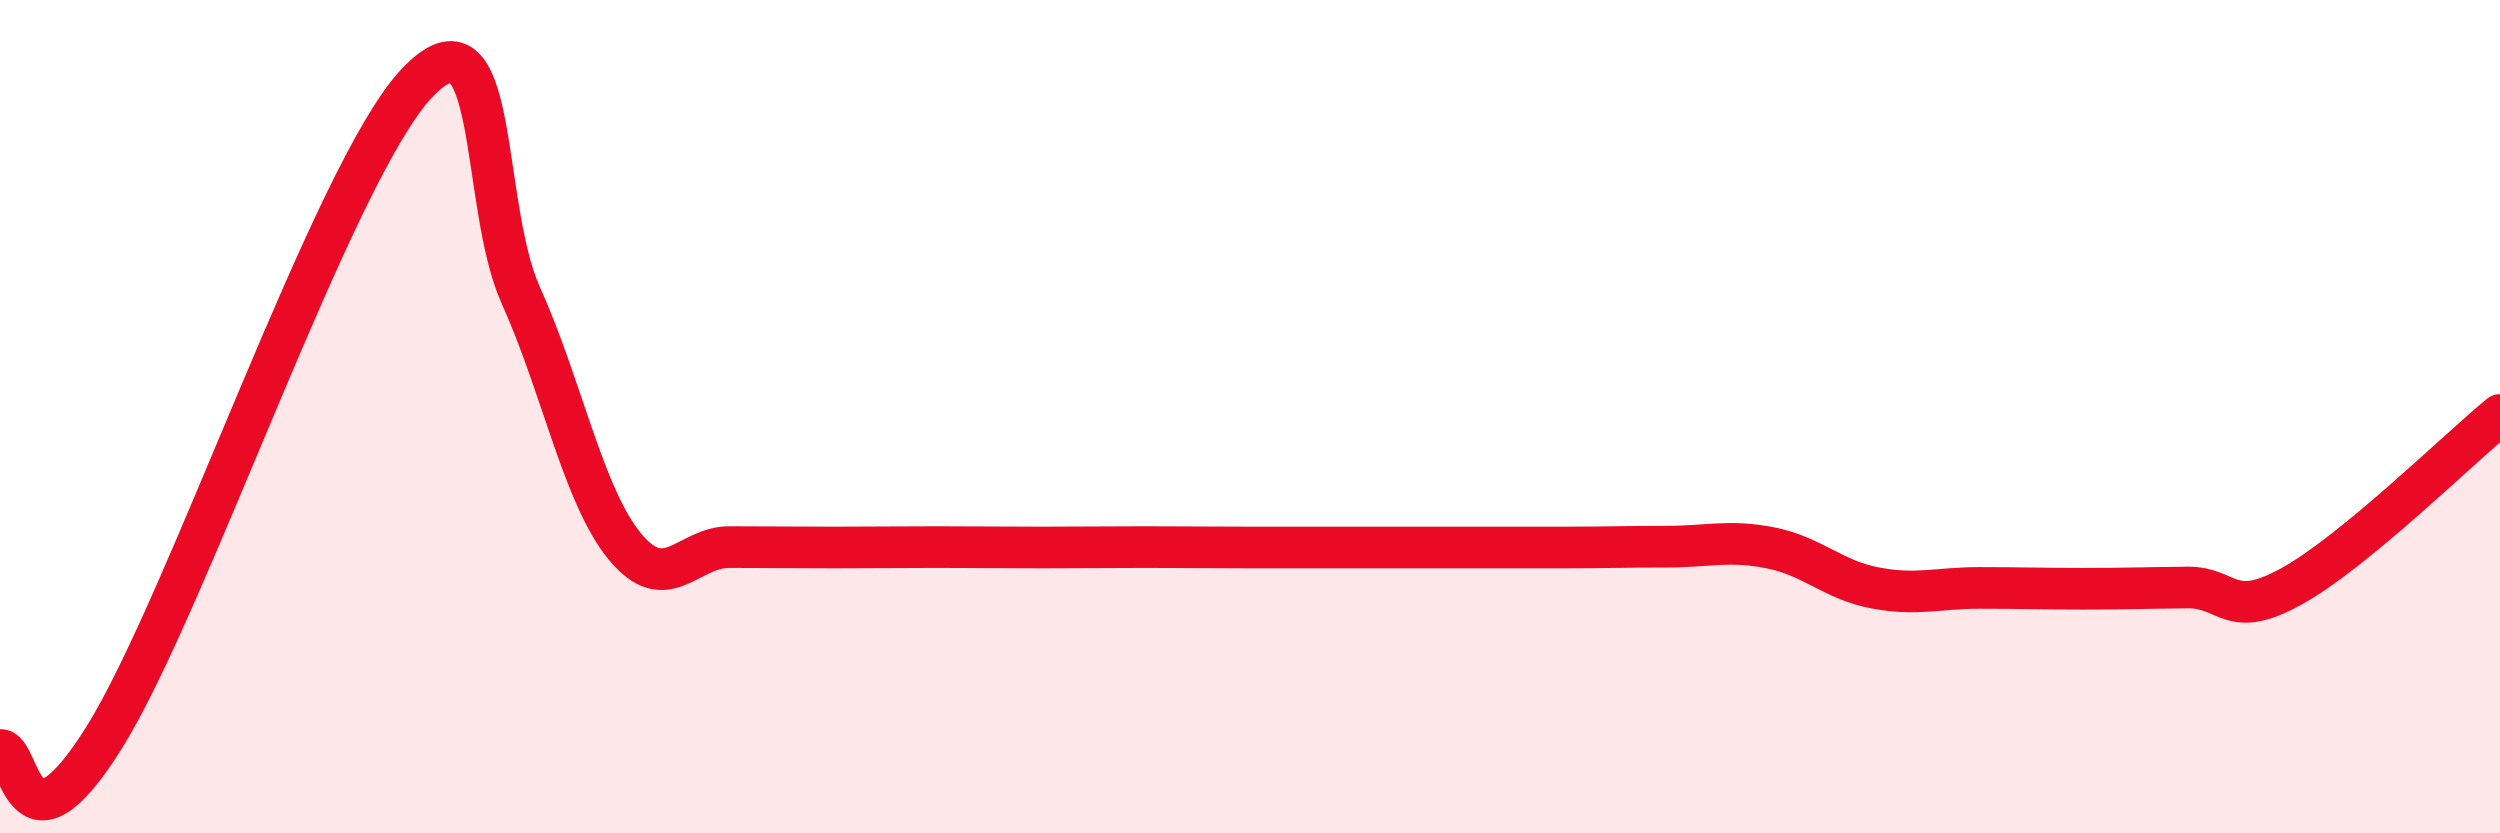
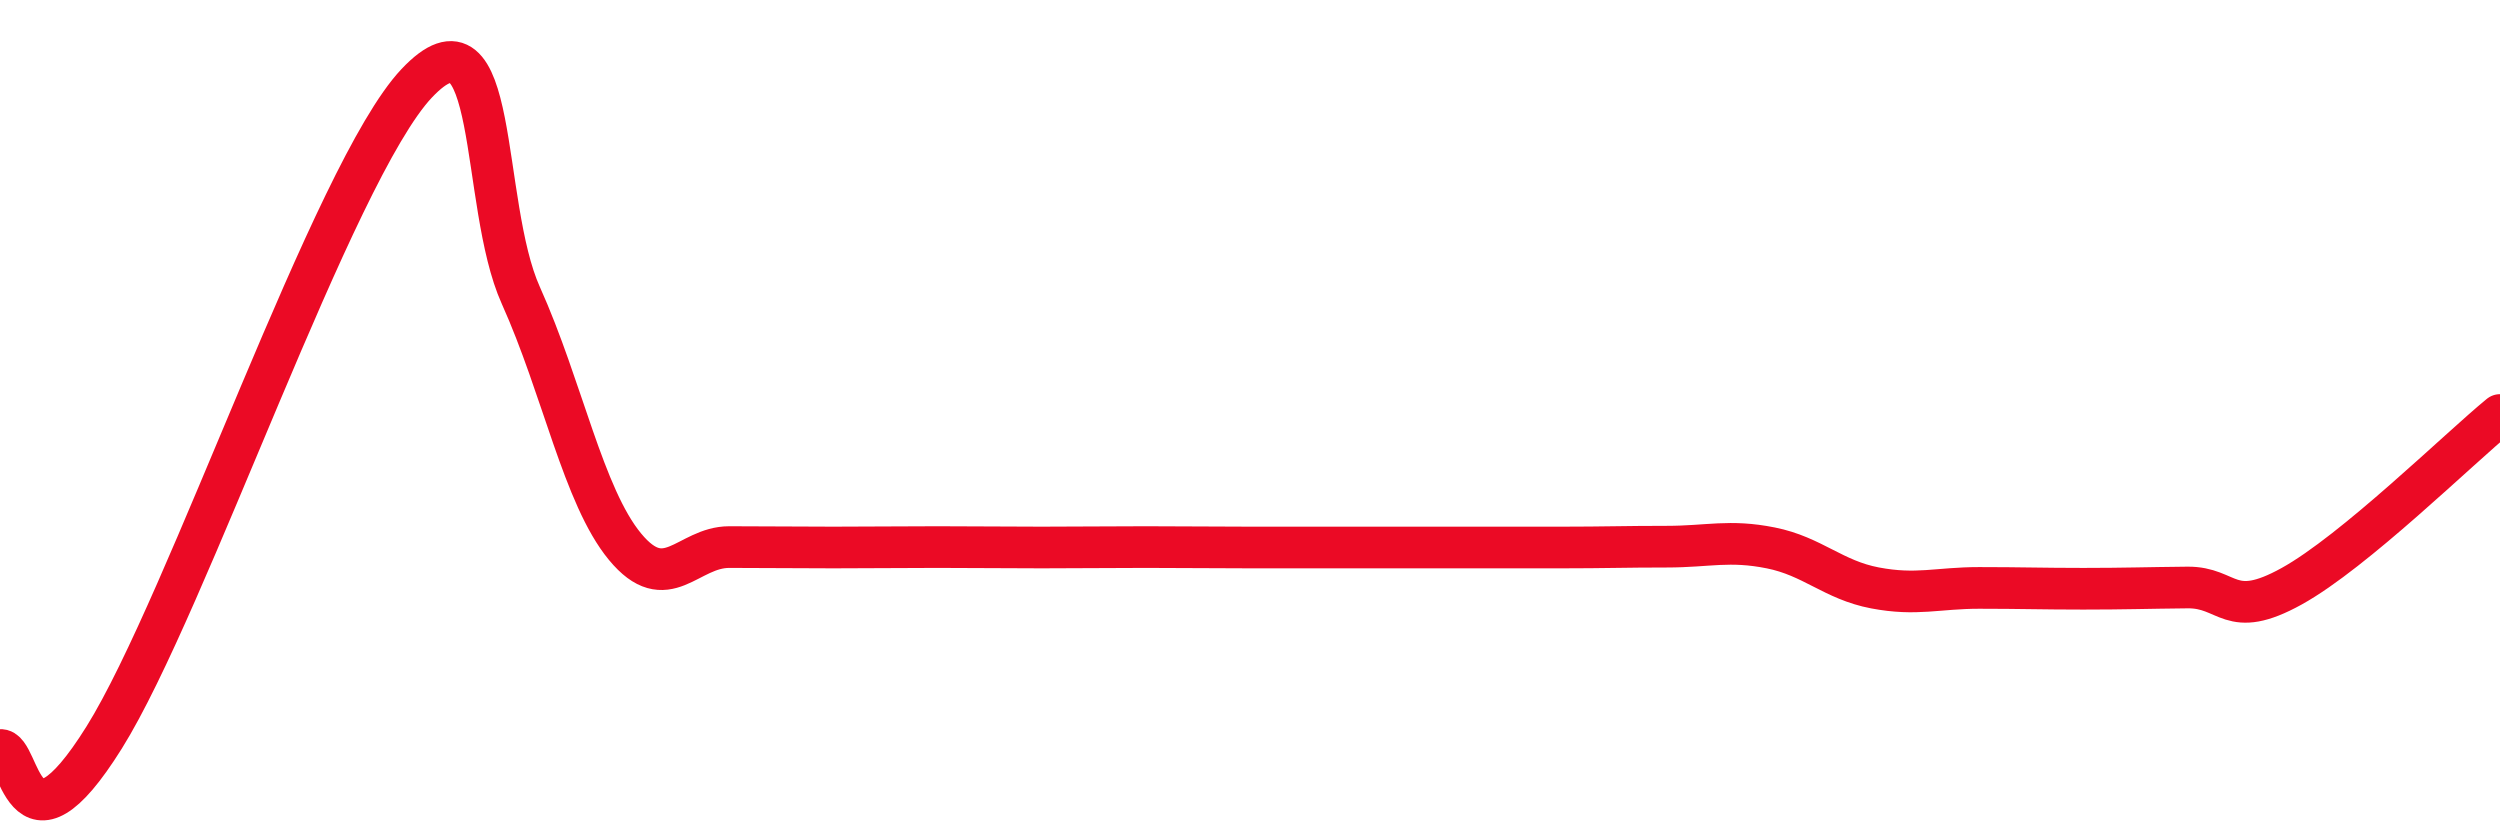
<svg xmlns="http://www.w3.org/2000/svg" width="60" height="20" viewBox="0 0 60 20">
-   <path d="M 0,18 C 0.5,17.94 0.5,20.9 2.5,17.7 C 4.5,14.5 8,4.12 10,2 C 12,-0.12 11.5,4.87 12.5,7.09 C 13.5,9.31 14,11.91 15,13.12 C 16,14.33 16.5,13.13 17.5,13.13 C 18.5,13.13 19,13.14 20,13.14 C 21,13.14 21.5,13.13 22.5,13.13 C 23.5,13.13 24,13.14 25,13.14 C 26,13.14 26.5,13.13 27.5,13.13 C 28.5,13.13 29,13.14 30,13.14 C 31,13.14 31.5,13.14 32.5,13.14 C 33.5,13.14 34,13.14 35,13.14 C 36,13.14 36.5,13.14 37.5,13.14 C 38.5,13.14 39,13.12 40,13.12 C 41,13.12 41.5,12.95 42.5,13.15 C 43.5,13.35 44,13.92 45,14.11 C 46,14.3 46.5,14.11 47.5,14.11 C 48.5,14.11 49,14.13 50,14.13 C 51,14.13 51.5,14.11 52.5,14.1 C 53.5,14.09 53.5,14.9 55,14.07 C 56.5,13.24 59,10.78 60,9.96L60 20L0 20Z" fill="#EB0A25" opacity="0.1" stroke-linecap="round" stroke-linejoin="round" />
  <path d="M 0,18 C 0.5,17.94 0.5,20.9 2.5,17.7 C 4.5,14.5 8,4.12 10,2 C 12,-0.12 11.5,4.87 12.5,7.09 C 13.5,9.31 14,11.91 15,13.12 C 16,14.33 16.5,13.13 17.5,13.13 C 18.5,13.13 19,13.14 20,13.14 C 21,13.14 21.5,13.13 22.5,13.13 C 23.5,13.13 24,13.14 25,13.14 C 26,13.14 26.5,13.13 27.5,13.13 C 28.5,13.13 29,13.14 30,13.14 C 31,13.14 31.5,13.14 32.5,13.14 C 33.5,13.14 34,13.14 35,13.14 C 36,13.14 36.5,13.14 37.5,13.14 C 38.5,13.14 39,13.12 40,13.12 C 41,13.12 41.5,12.95 42.5,13.15 C 43.5,13.35 44,13.92 45,14.11 C 46,14.3 46.5,14.11 47.5,14.11 C 48.5,14.11 49,14.13 50,14.13 C 51,14.13 51.5,14.11 52.5,14.1 C 53.5,14.09 53.5,14.9 55,14.07 C 56.5,13.24 59,10.78 60,9.96" stroke="#EB0A25" stroke-width="1" fill="none" stroke-linecap="round" stroke-linejoin="round" />
</svg>